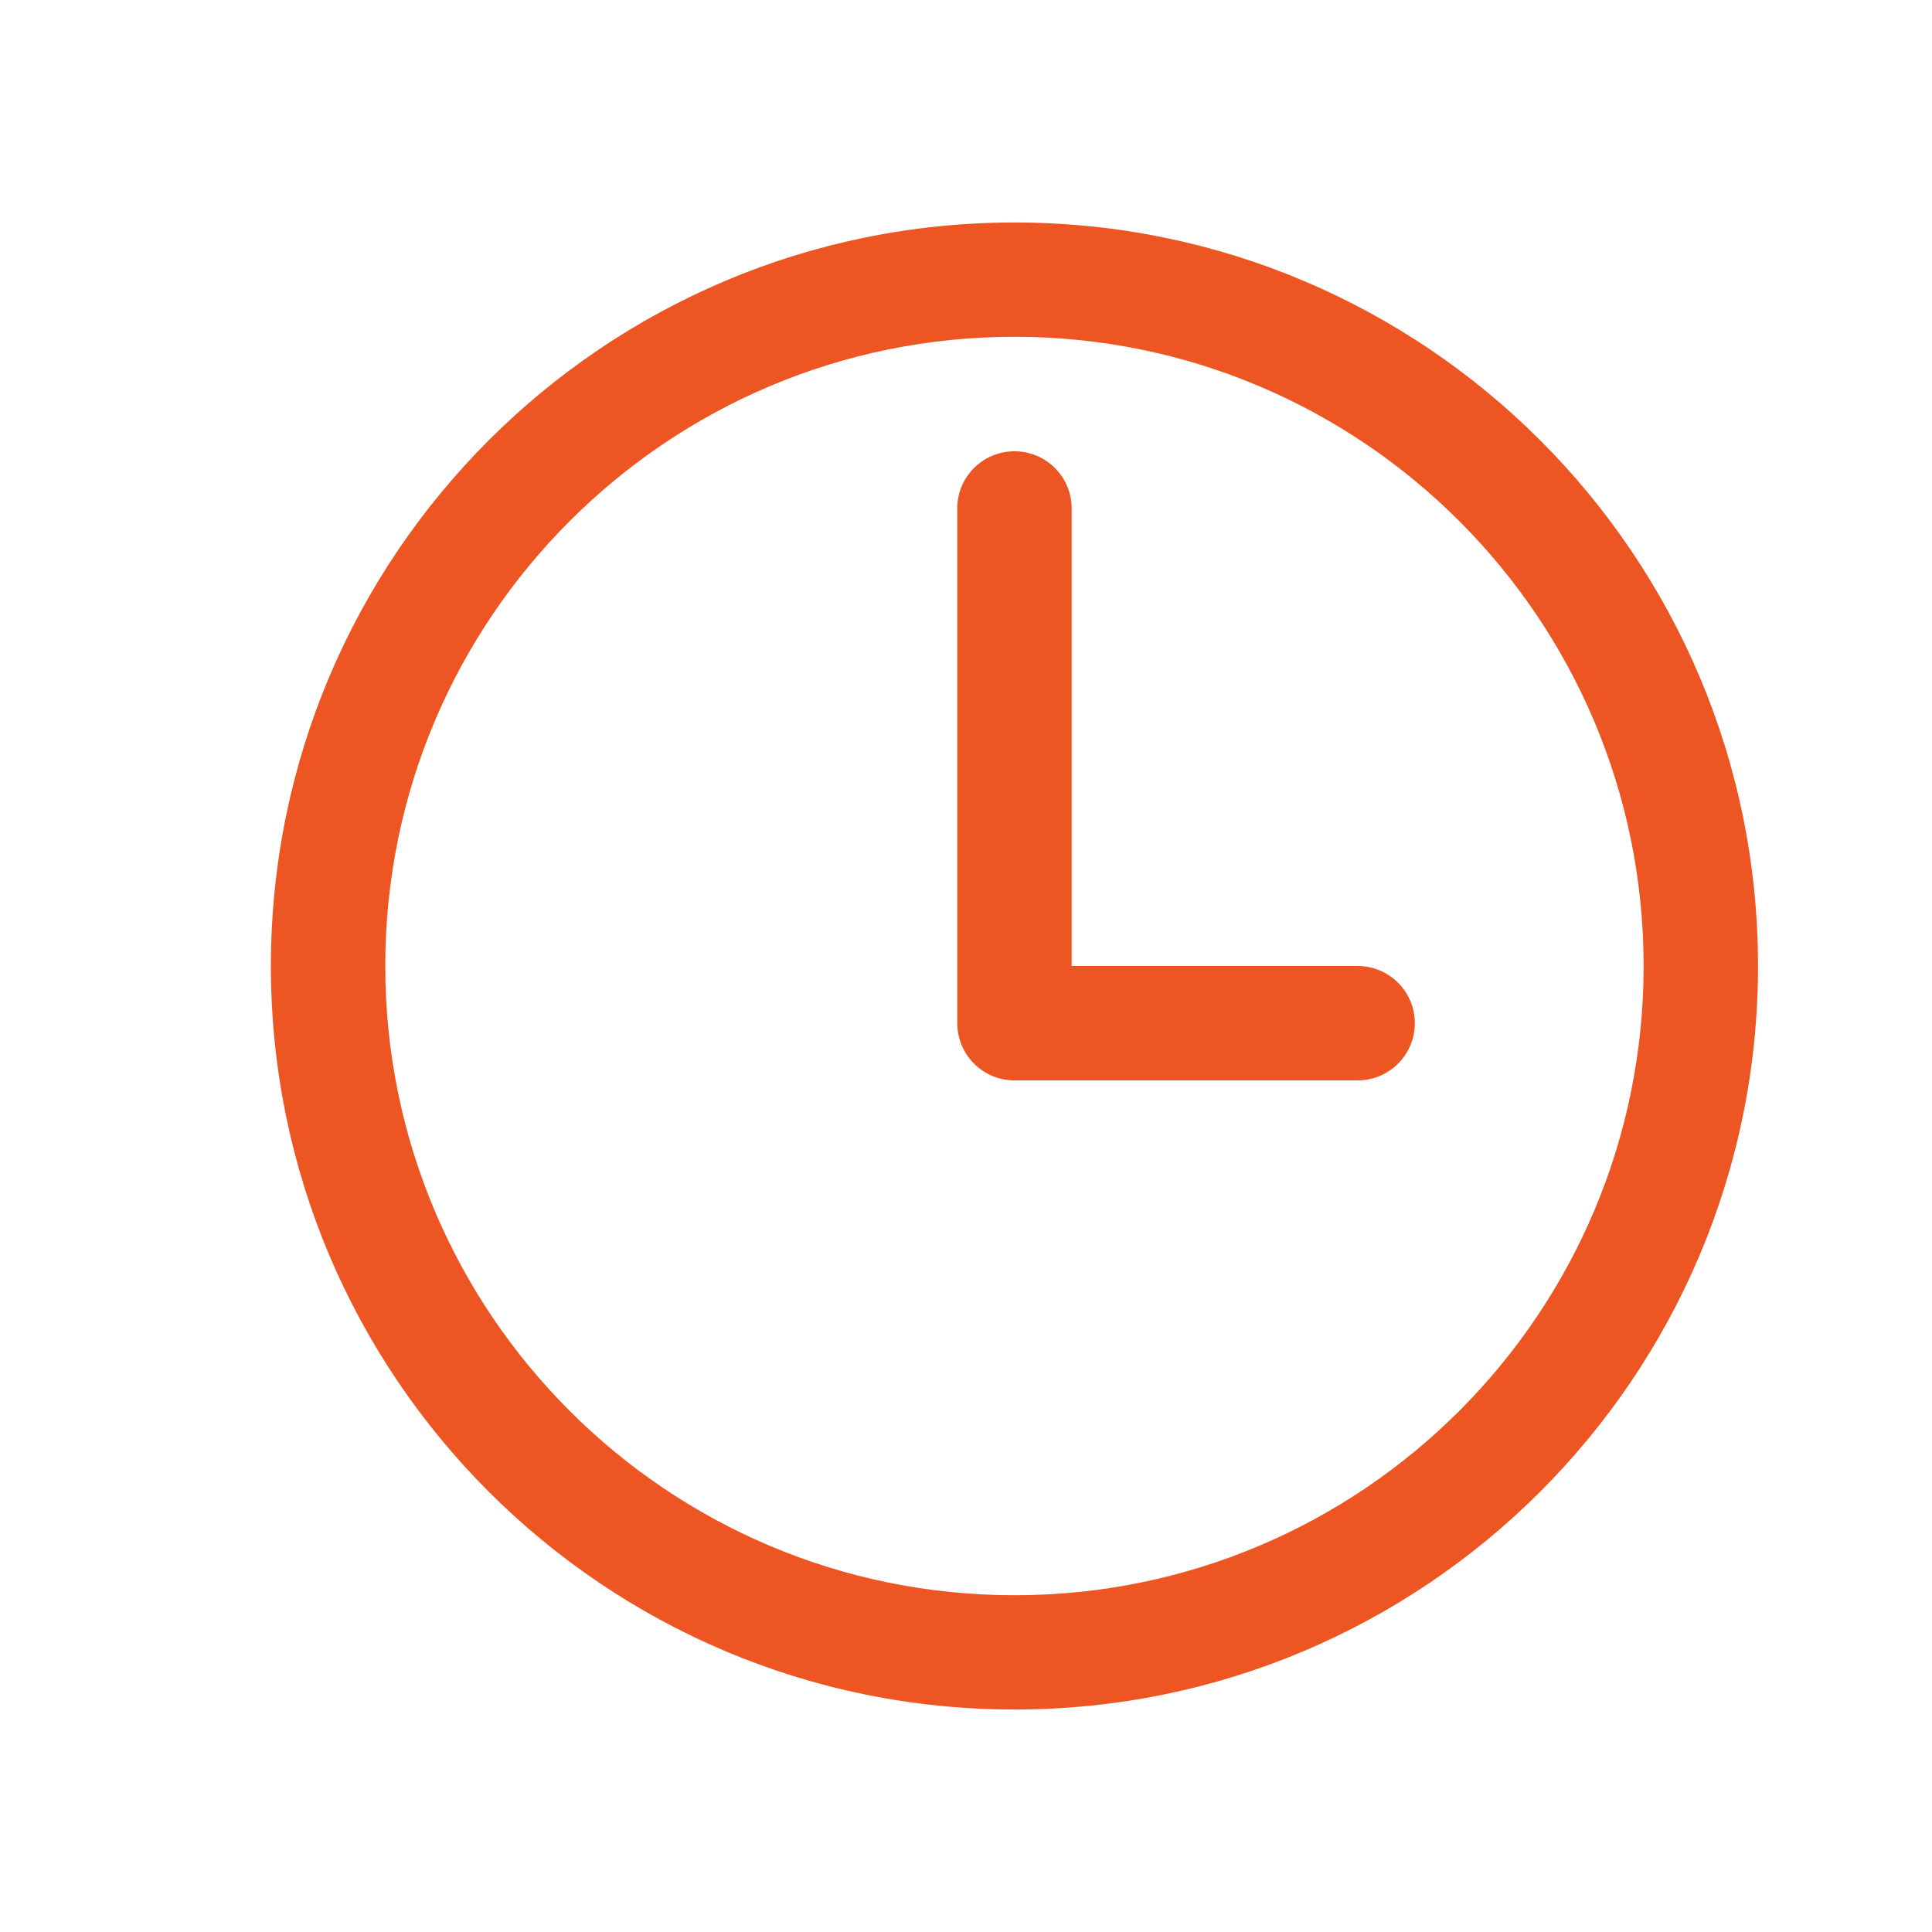
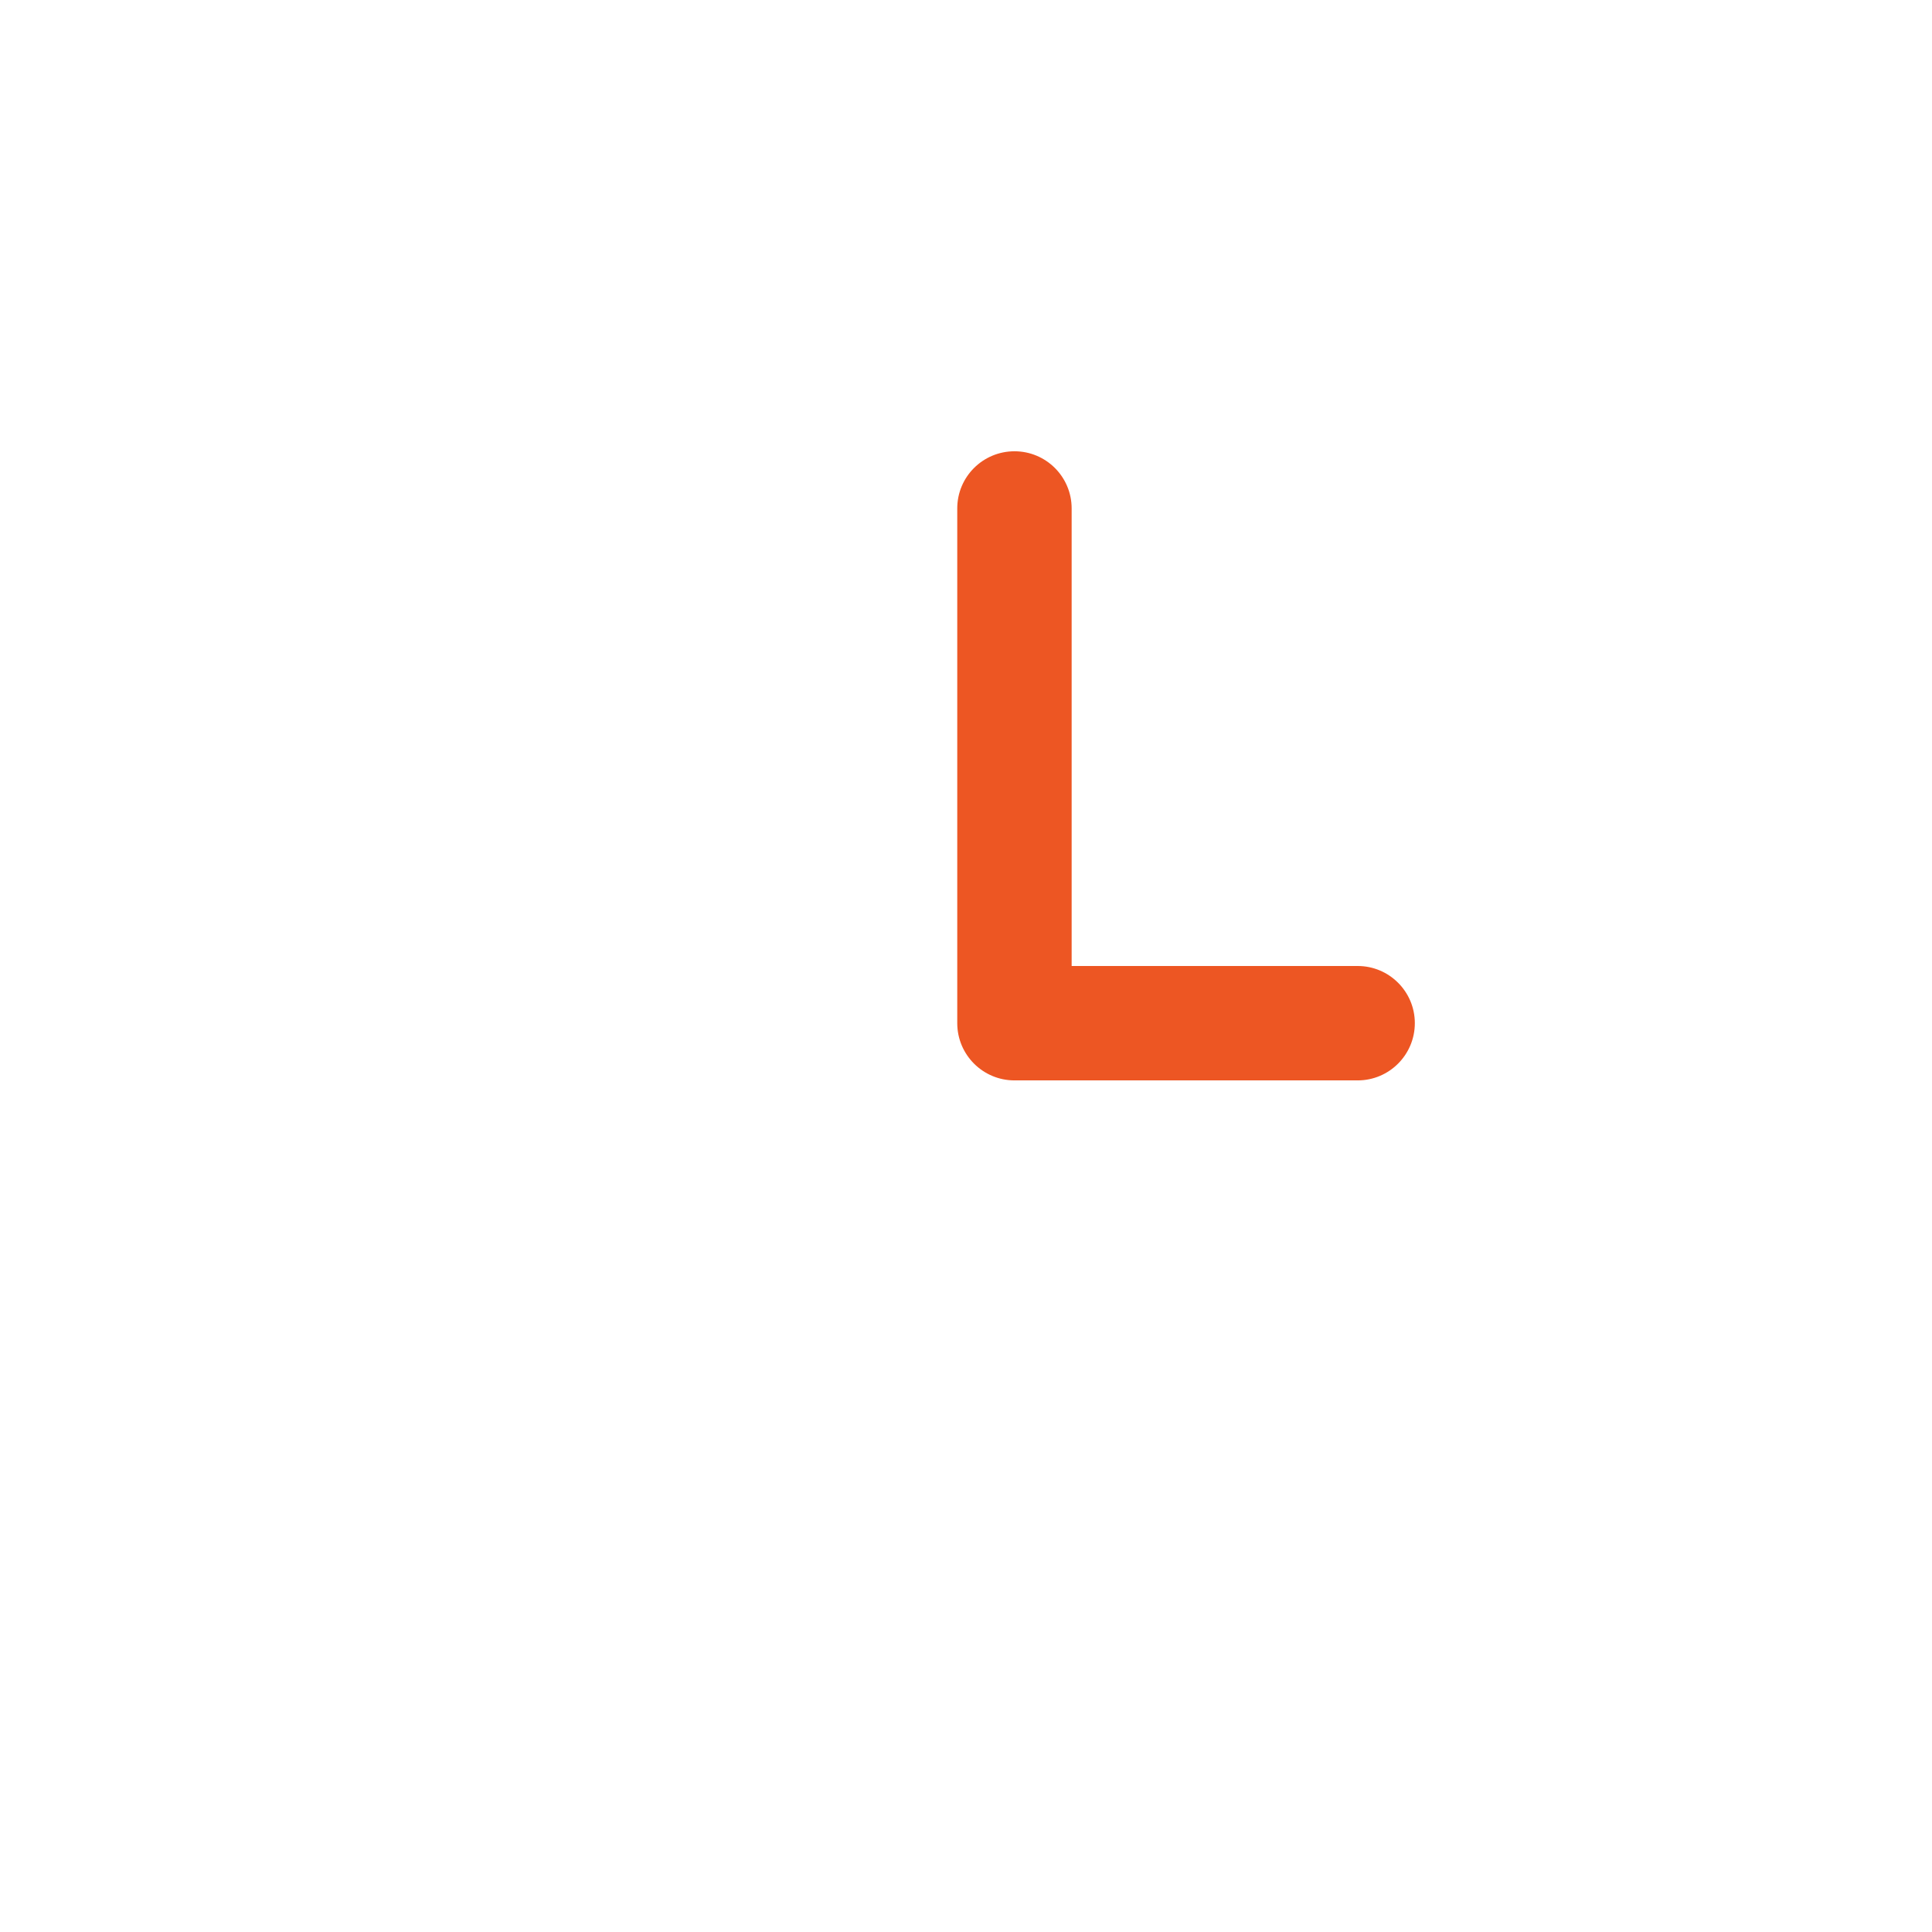
<svg xmlns="http://www.w3.org/2000/svg" width="19" height="19" viewBox="0 0 19 19" fill="none">
-   <path d="M16.164 9.5C16.164 6.084 13.393 3.312 9.977 3.312C6.561 3.312 3.789 6.084 3.789 9.5C3.789 12.916 6.561 15.688 9.977 15.688C13.393 15.688 16.164 12.916 16.164 9.5ZM17.289 9.5C17.289 13.537 14.014 16.812 9.977 16.812C5.939 16.812 2.664 13.537 2.664 9.5C2.664 5.463 5.939 2.188 9.977 2.188C14.014 2.188 17.289 5.463 17.289 9.5Z" fill="#ED5623" />
  <path d="M9.414 5C9.414 4.689 9.666 4.438 9.977 4.438C10.287 4.438 10.539 4.689 10.539 5V9.5H13.352C13.662 9.5 13.914 9.752 13.914 10.062C13.914 10.373 13.662 10.625 13.352 10.625H9.977C9.666 10.625 9.414 10.373 9.414 10.062V5Z" fill="#ED5623" />
</svg>